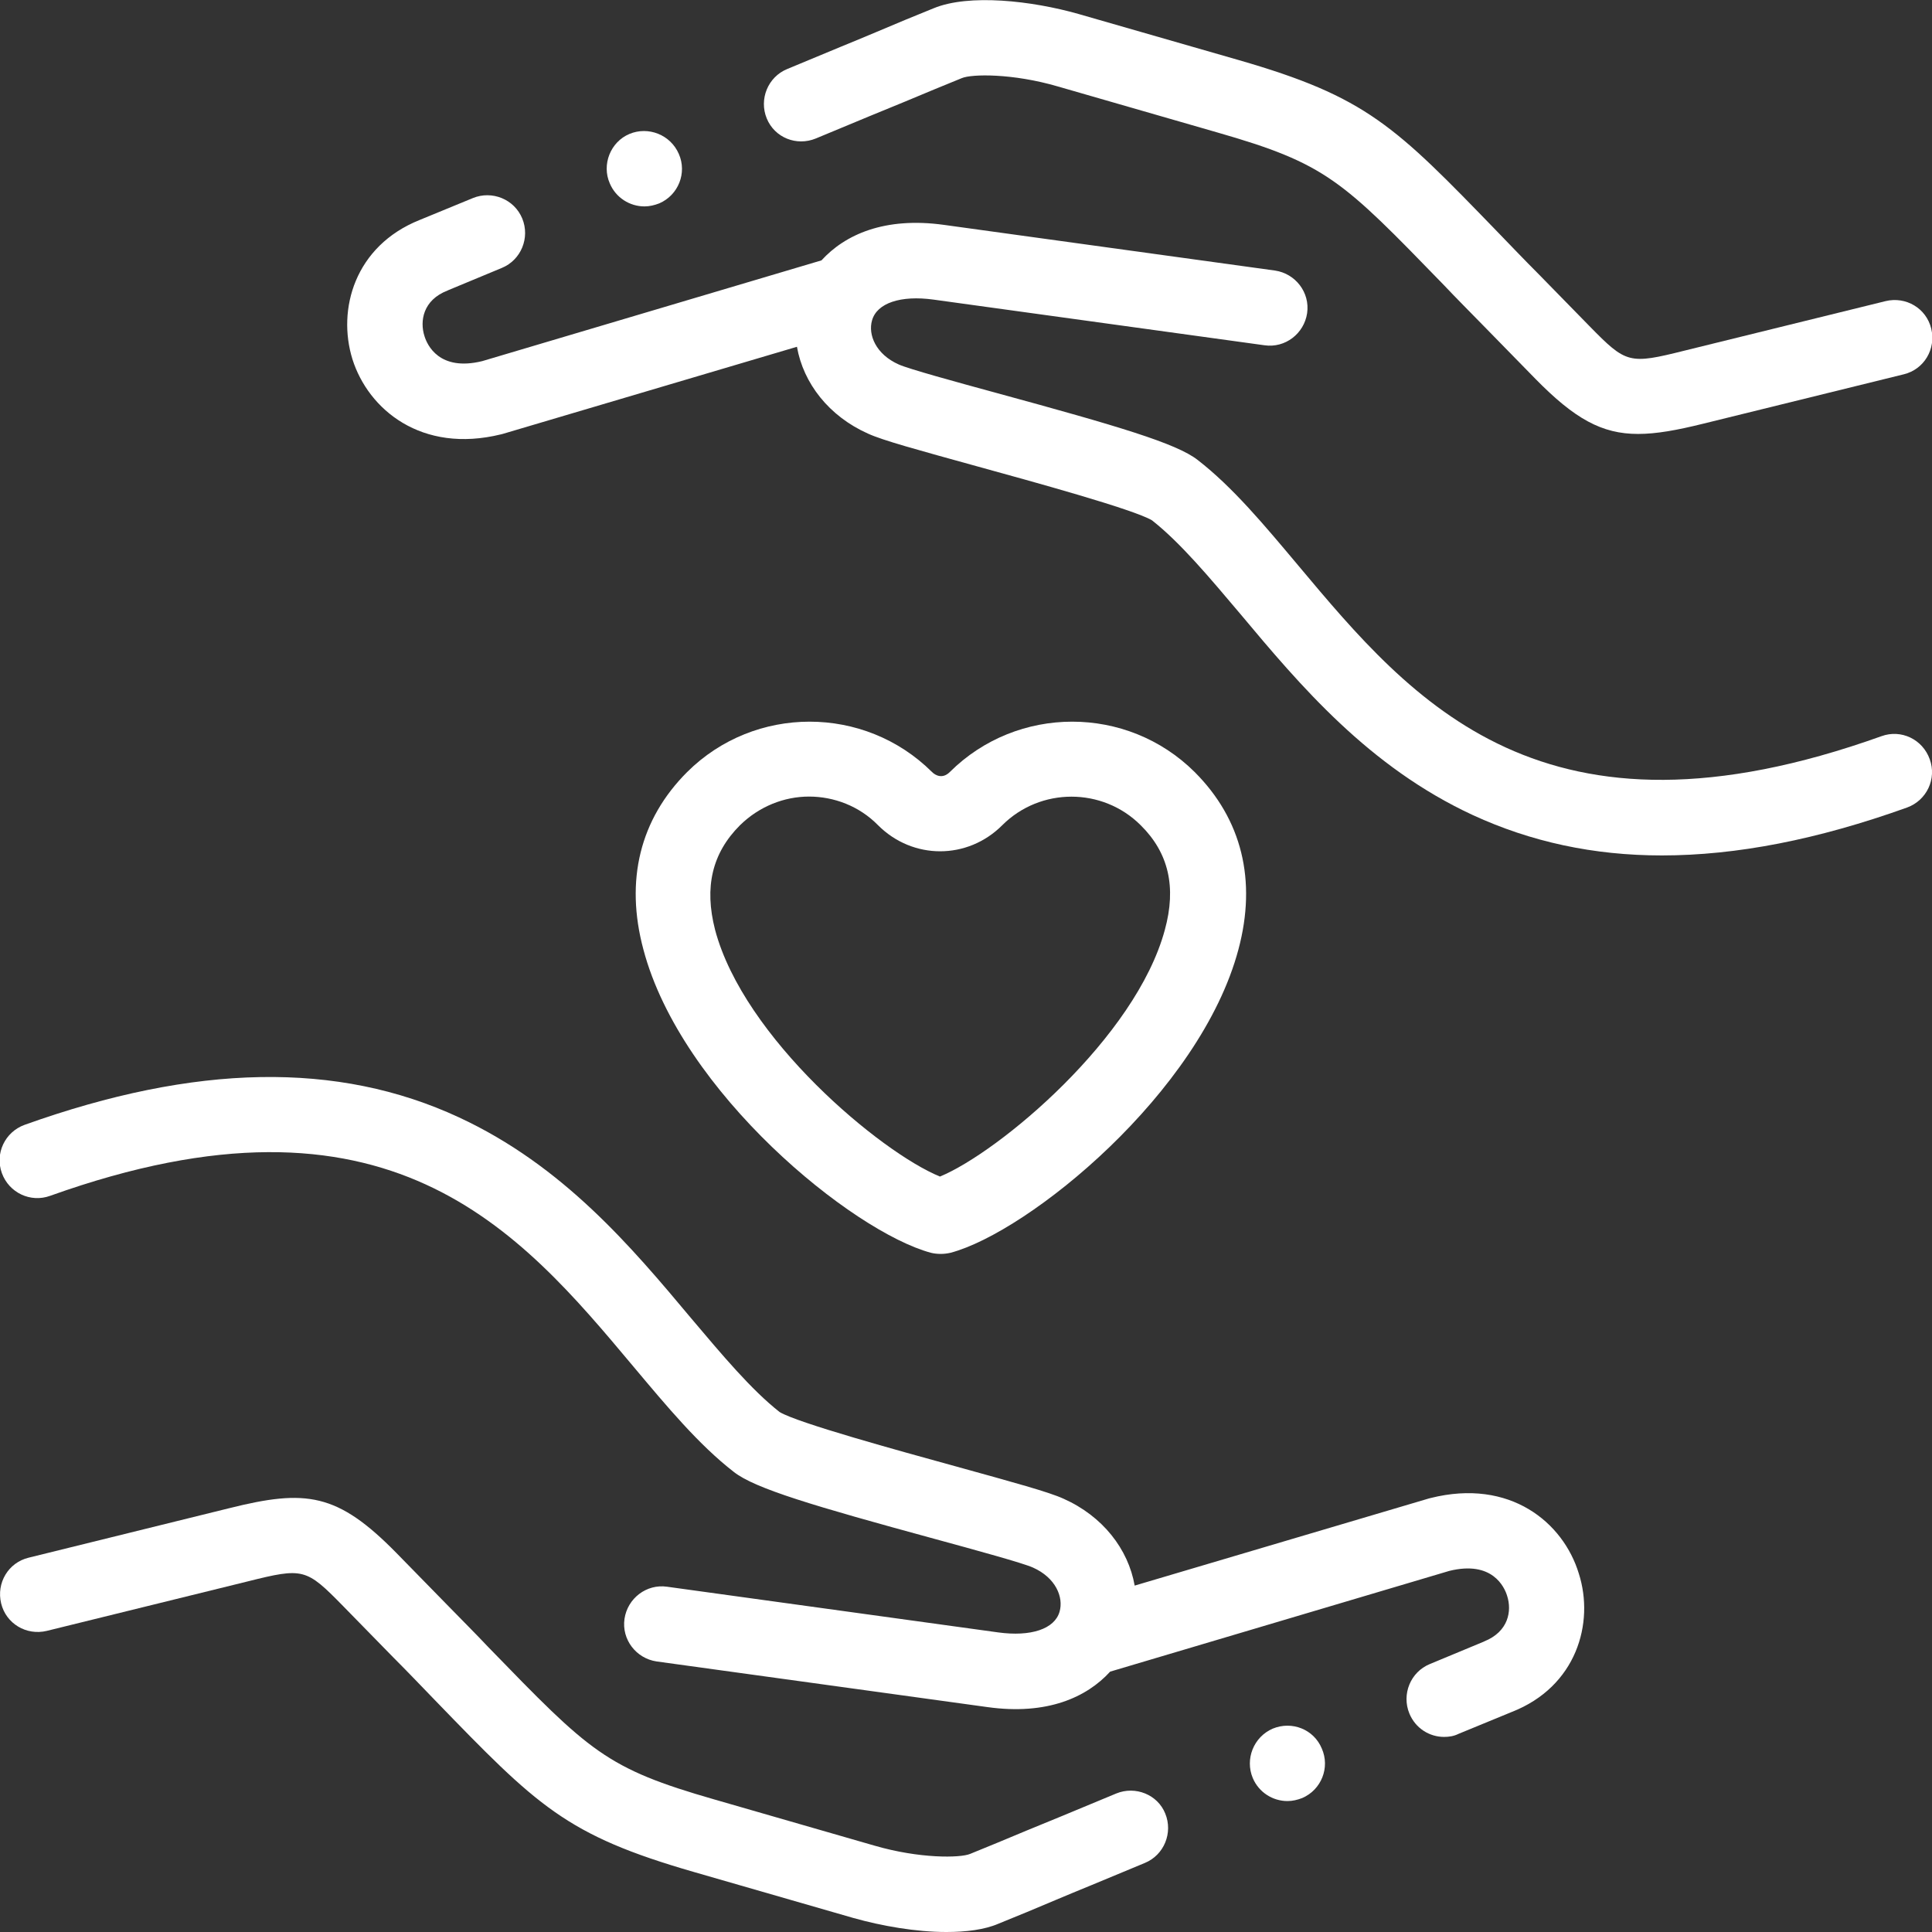
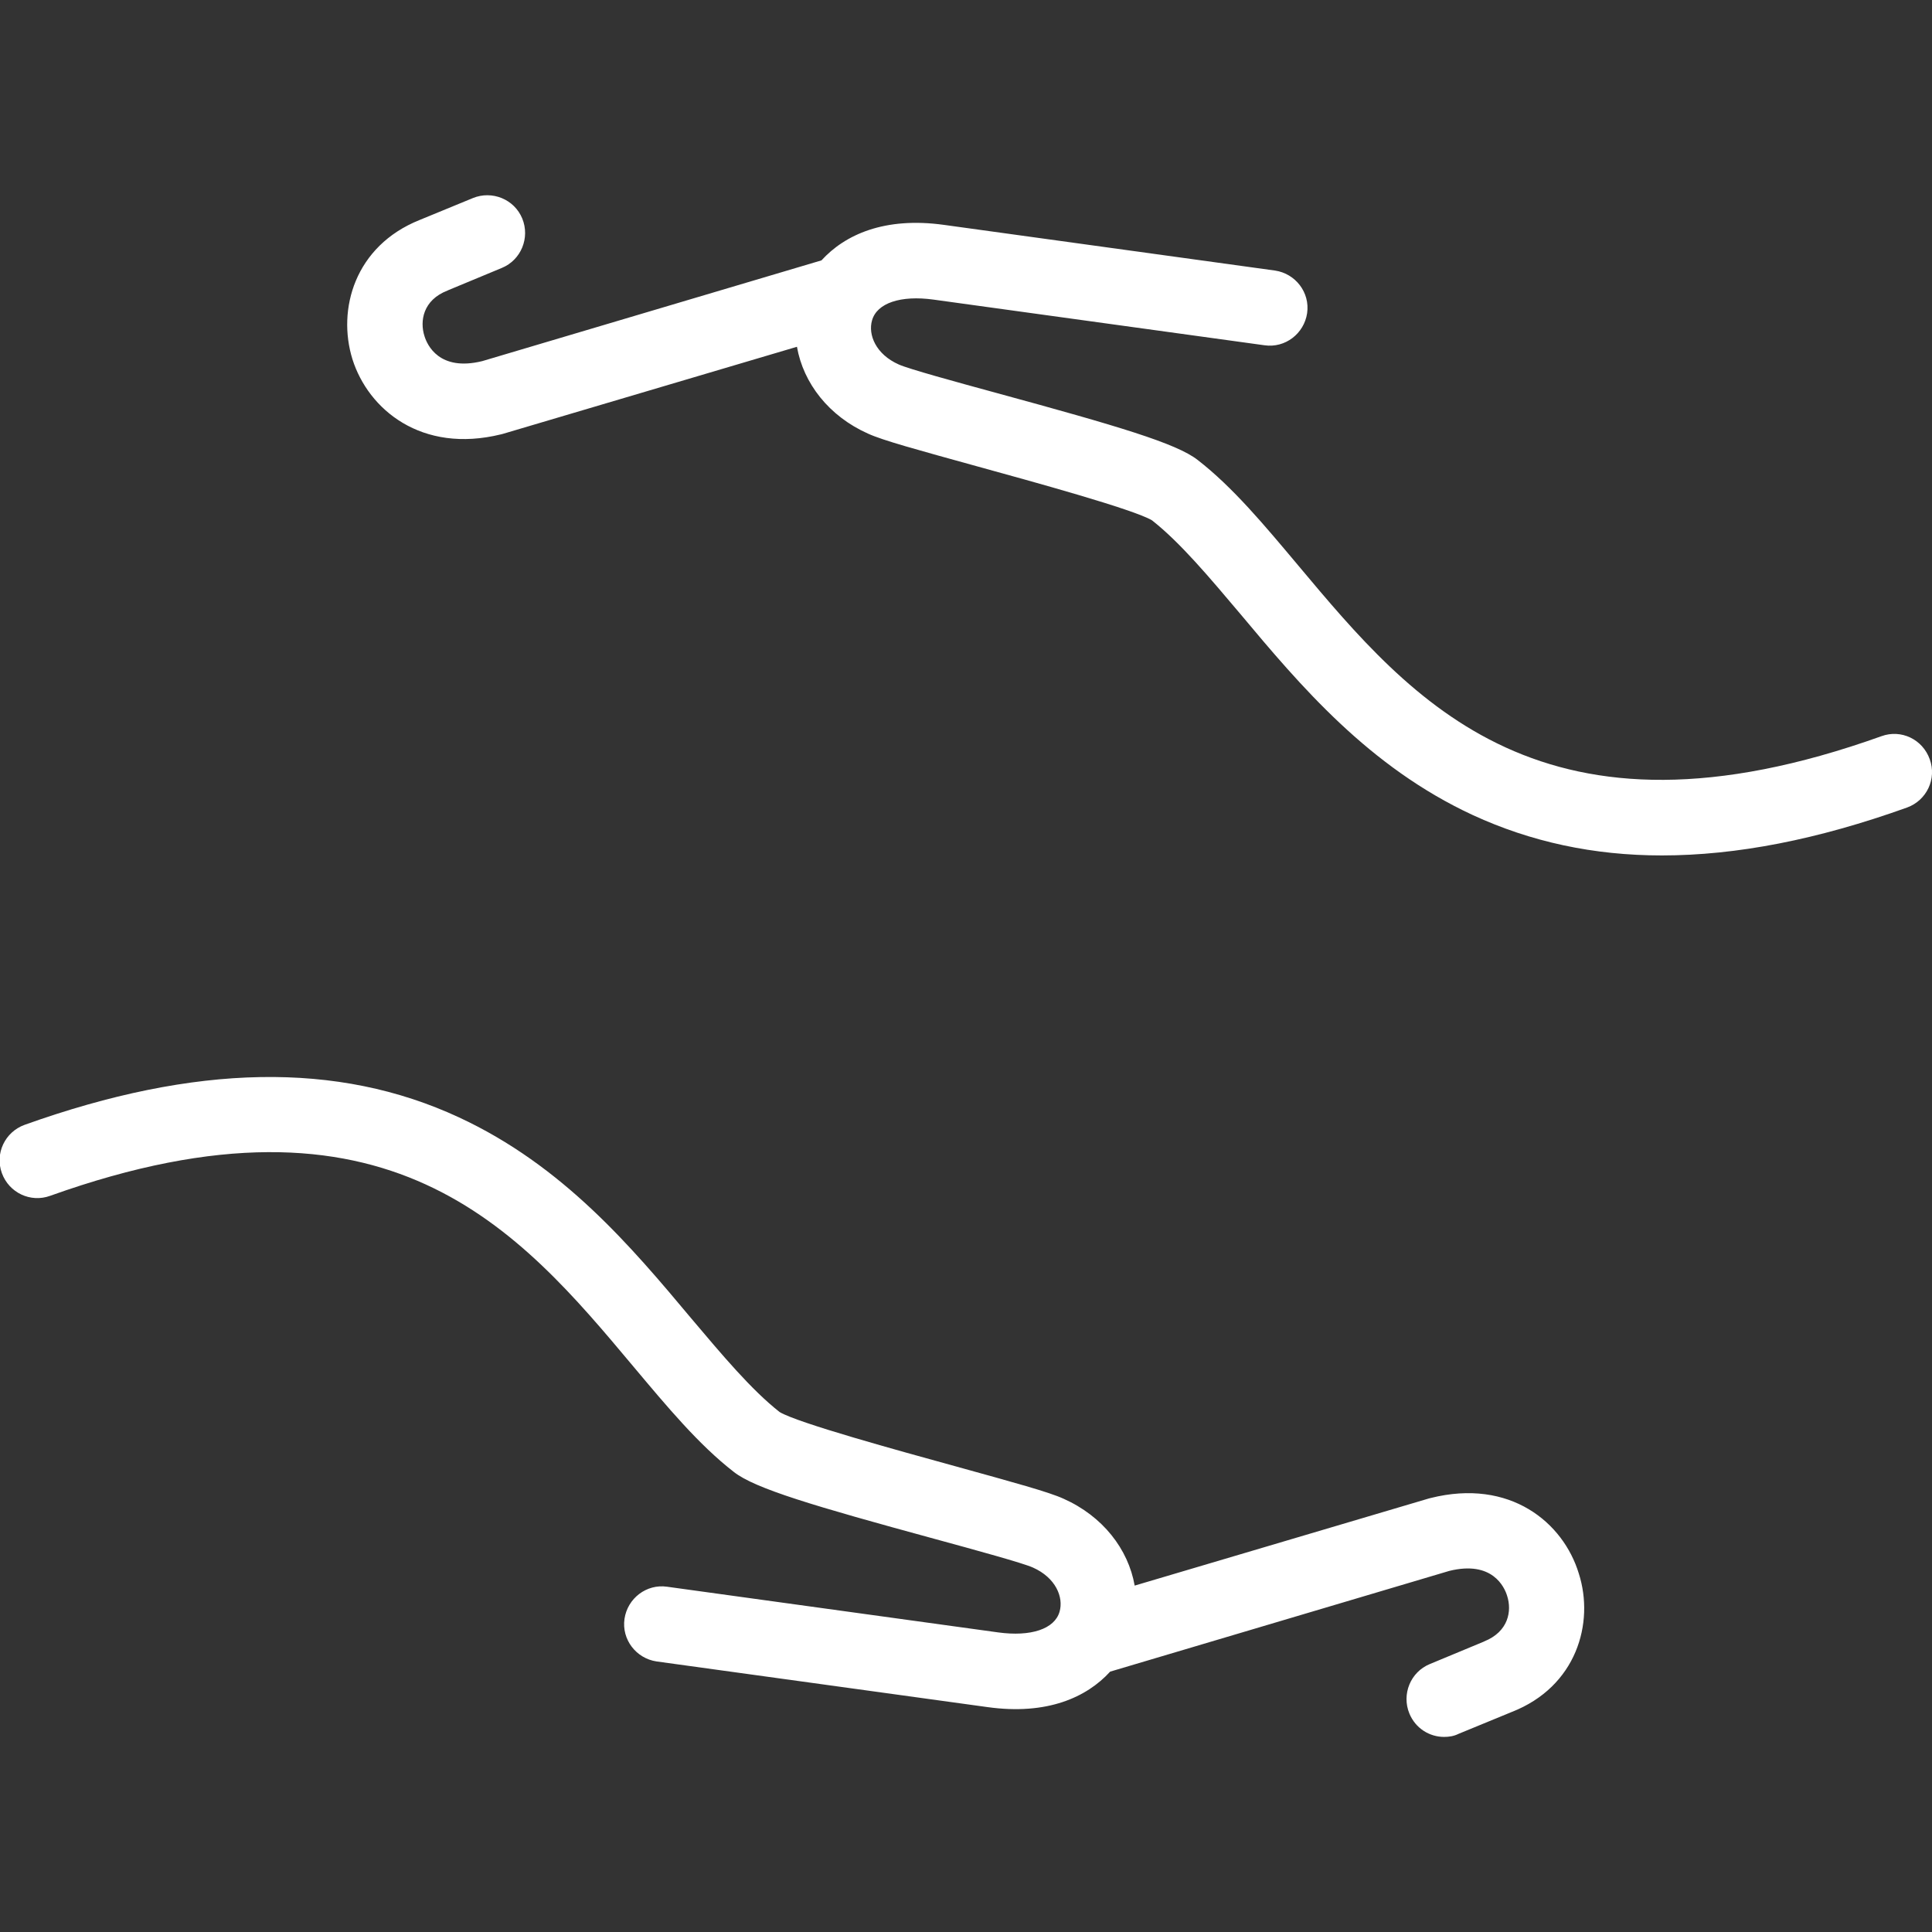
<svg xmlns="http://www.w3.org/2000/svg" xml:space="preserve" style="enable-background:new 0 0 512 512;" viewBox="0 0 512 512" y="0px" x="0px" id="Calque_1" version="1.1">
  <rect x="0" y="0" width="512" height="512" fill="#333333" stroke="none" />
  <style type="text/css">
	.st0{fill:#FFFFFF;}
</style>
  <path d="M379.1,397c-0.1,0-0.3,0.1-0.4,0.1l-78,23.1c-1.7-9.7-8.5-18.4-18.8-23c-3.9-1.8-13.1-4.3-29-8.7  c-14.5-4-41.5-11.4-46.3-14.3c-7.5-5.9-15.2-15.1-23.4-24.8c-15.9-19-34-40.5-61.6-53.3c-32.1-14.9-69.8-14.2-115.1,2  c-5.2,1.9-7.9,7.6-6,12.8c1.9,5.2,7.6,7.9,12.8,6c89.7-32.1,124.2,9,154.6,45.3c8.9,10.6,17.3,20.7,26.6,27.9  c5.6,4.4,21.2,9,53.1,17.7c11,3,23.4,6.4,26.1,7.6c6.1,2.7,8.2,7.9,7.1,11.7c-1.3,4.6-7.6,6.7-16.3,5.5l-87.7-12.1  c-5.5-0.8-10.5,3.1-11.3,8.5c-0.8,5.5,3.1,10.5,8.5,11.3l87.7,12.1c15.8,2.2,26.3-2.6,32.5-9.4l89.9-26.7  c11.4-2.8,14.6,4.3,15.3,6.6c1.3,4,0.4,9.5-6.1,12.1c-0.1,0-0.1,0.1-0.2,0.1l-14.2,5.9c-5.1,2.1-7.5,8-5.4,13.1  c1.6,3.9,5.3,6.2,9.2,6.2c1.3,0,2.6-0.2,3.8-0.8l14.1-5.8c17.2-6.7,22-23.6,17.8-36.7C414.3,403.5,400.2,391.7,379.1,397z" class="st0" />
-   <path d="M295.8,475.3l-14.2,5.9c-3.2,1.3-6.3,2.6-9.5,3.9c-5.2,2.2-10.1,4.2-15,6.2c-2.6,1.1-13.4,1.3-25.4-2.2  l-42.3-12.2c-28.9-8.3-33-12.6-59.9-40.3c-3.3-3.5-7-7.2-11.1-11.4l-13.3-13.6c-15.7-16-24-17-44.4-11.9L7.6,412.8  c-5.4,1.3-8.6,6.7-7.3,12.1c1.3,5.4,6.7,8.6,12.1,7.3l53.2-13.1c14.8-3.7,15.5-3.5,25.3,6.5l13.3,13.6c4.1,4.1,7.7,7.9,11,11.3  c27.3,28.2,34.7,35.8,68.7,45.6l42.3,12.2c7.5,2.1,16.5,3.7,24.6,3.7c5.2,0,10.1-0.6,13.8-2.2c5-2,10-4.1,15.2-6.3  c3.1-1.3,6.2-2.6,9.4-3.9l14.2-5.9c5.1-2.1,7.5-8,5.4-13.1C306.8,475.6,300.9,473.2,295.8,475.3z" class="st0" />
-   <path d="M216.2,36.7l14.2-5.9c3.2-1.3,6.3-2.6,9.5-3.9c5.2-2.2,10.1-4.2,15-6.2c2.6-1.1,13.4-1.3,25.4,2.2l42.3,12.2  c28.9,8.3,33,12.6,59.9,40.3c3.3,3.5,7,7.2,11.1,11.4l13.3,13.6c10.4,10.6,17.6,14.6,27.2,14.6c4.9,0,10.3-1,17.2-2.7l53.2-13.1  c5.4-1.3,8.6-6.7,7.3-12.1c-1.3-5.4-6.7-8.6-12.1-7.3l-53.2,13.1c-14.8,3.7-15.5,3.5-25.3-6.5l-13.3-13.6c-4.1-4.1-7.7-7.9-11-11.3  c-27.3-28.2-34.7-35.8-68.7-45.6L285.8,3.7c-12.3-3.5-29-5.4-38.4-1.5c-5,2-10,4.1-15.2,6.3c-3.1,1.3-6.2,2.6-9.4,3.9l-14.2,5.9  c-5.1,2.1-7.5,8-5.4,13.1S211.1,38.8,216.2,36.7z" class="st0" />
  <path d="M498.6,195.1c-89.7,32.1-124.2-9-154.6-45.3c-8.9-10.6-17.3-20.7-26.6-27.9c-5.6-4.4-21.2-9-53.1-17.7  c-11-3-23.4-6.4-26.1-7.6c-6.1-2.7-8.2-7.9-7.1-11.7c1.3-4.6,7.6-6.7,16.3-5.5l87.7,12.1c5.5,0.8,10.5-3.1,11.3-8.5  c0.8-5.5-3.1-10.5-8.5-11.3l-87.7-12.1c-15.8-2.2-26.3,2.6-32.5,9.4l-89.9,26.7c-11.4,2.8-14.6-4.3-15.3-6.6  c-1.3-4-0.4-9.6,6.1-12.1c0.1,0,0.1-0.1,0.2-0.1l14.2-5.9c5.1-2.1,7.5-8,5.4-13.1c-2.1-5.1-8-7.5-13.1-5.4l-14.1,5.8  C94,65.2,89.3,82,93.4,95.2c4.2,13.3,18.3,25.1,39.4,19.9c0.1,0,0.3-0.1,0.4-0.1l78-23.1c1.7,9.7,8.5,18.4,18.8,23  c3.9,1.8,13.1,4.3,29,8.7c14.5,4,41.5,11.4,46.3,14.3c7.5,5.9,15.2,15.1,23.4,24.8c15.9,19,34,40.5,61.6,53.3  c15.4,7.1,32,10.7,50.1,10.7c19.8,0,41.3-4.2,65-12.7c5.2-1.9,7.9-7.6,6-12.8C509.5,195.9,503.8,193.2,498.6,195.1z" class="st0" />
-   <path d="M246.7,332c0.8,0.2,1.7,0.3,2.6,0.3c0.9,0,1.7-0.1,2.6-0.3c20.7-5.5,66.2-42.4,76.3-80.4  c4.9-18.3,0.9-34.5-11.6-47c-17.9-17.8-47-17.8-64.9,0c-1.9,1.9-3.8,0.9-4.7,0c-17.9-17.8-47-17.8-64.9,0  c-12.5,12.5-16.5,28.7-11.6,47C180.5,289.5,225.9,326.4,246.7,332z M196.1,218.7c5.1-5,11.7-7.6,18.3-7.6s13.3,2.5,18.3,7.6  c9.2,9.2,23.7,9.2,32.9,0c10.1-10.1,26.6-10.1,36.7,0c7.4,7.3,9.5,16.4,6.4,27.7c-7.7,28.6-43.9,58.9-59.6,65.4  c-15.7-6.4-52-36.7-59.6-65.4C186.6,235.1,188.7,226.1,196.1,218.7z" class="st0" />
-   <path d="M170.8,54.7c1.3,0,2.6-0.3,3.9-0.8h0c5.1-2.2,7.4-8.1,5.2-13.1c-2.2-5.1-8.1-7.4-13.1-5.3s-7.4,8.1-5.2,13.1  C163.2,52.4,166.9,54.7,170.8,54.7z" class="st0" />
-   <path d="M337.3,458.1c-5.1,2.2-7.4,8.1-5.3,13.1c1.6,3.8,5.3,6.1,9.2,6.1c1.3,0,2.6-0.3,3.9-0.8l0,0  c5.1-2.2,7.4-8.1,5.2-13.1C348.2,458.3,342.4,456,337.3,458.1z" class="st0" />
</svg>